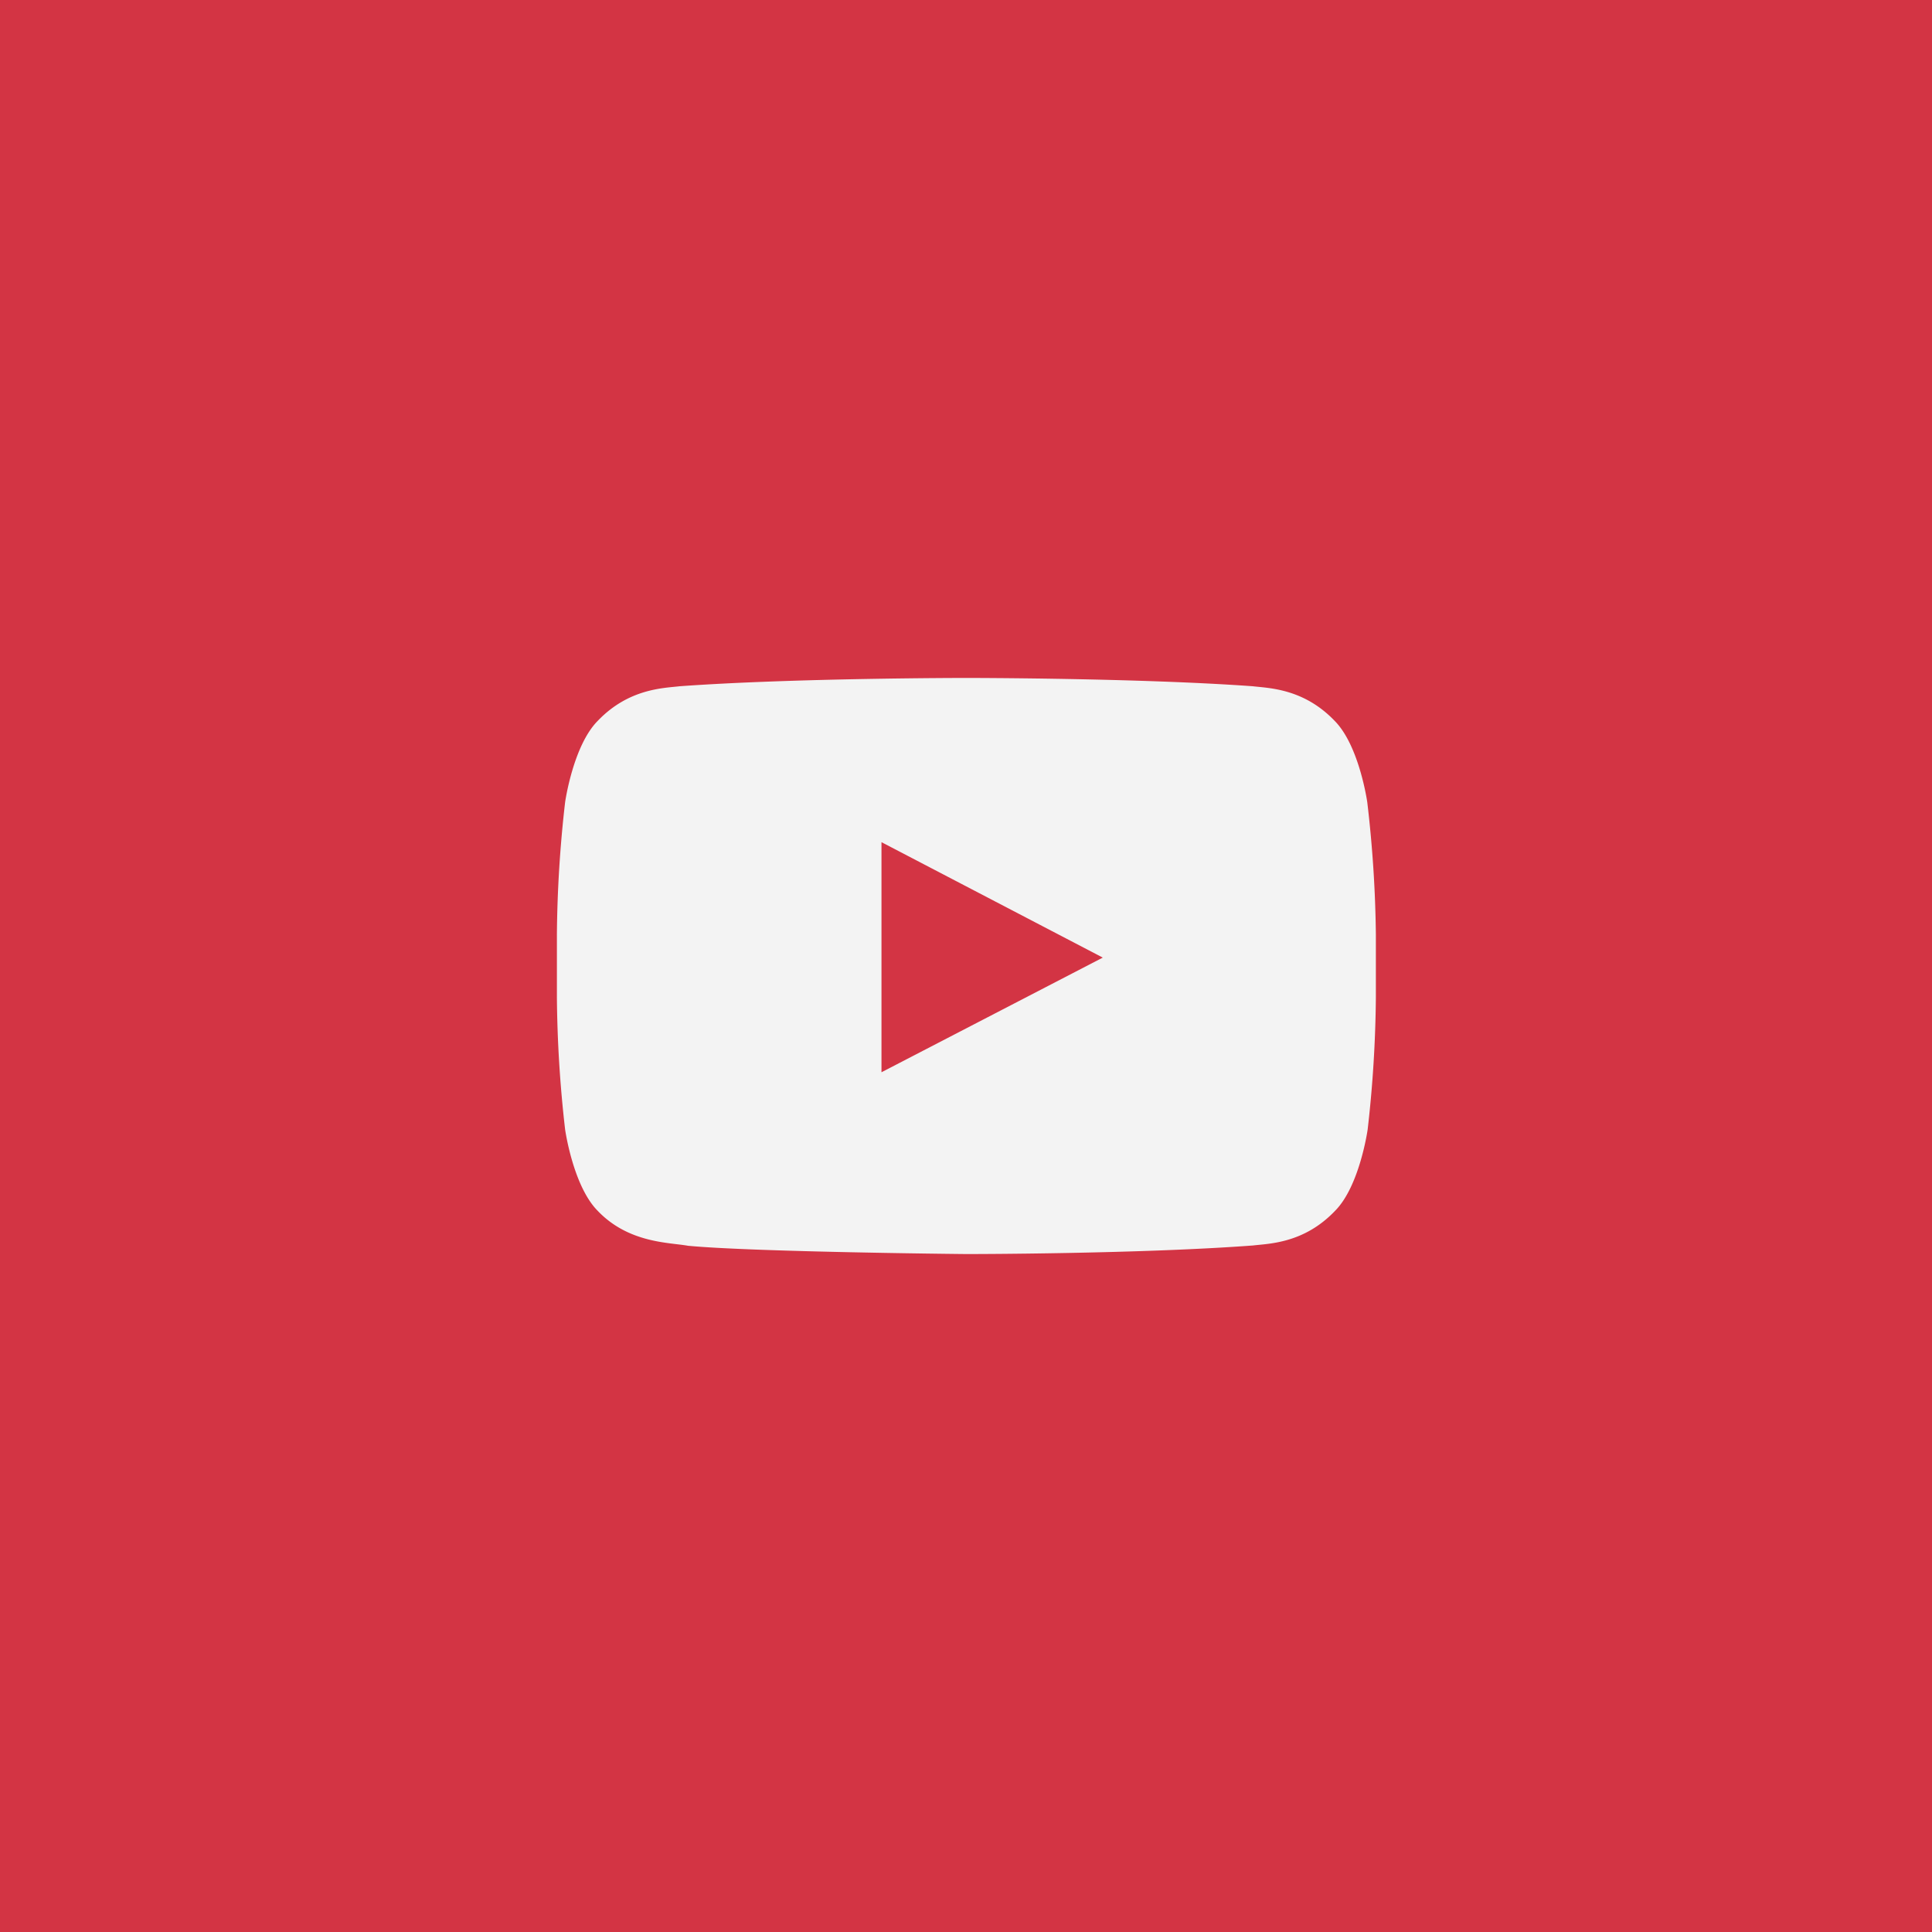
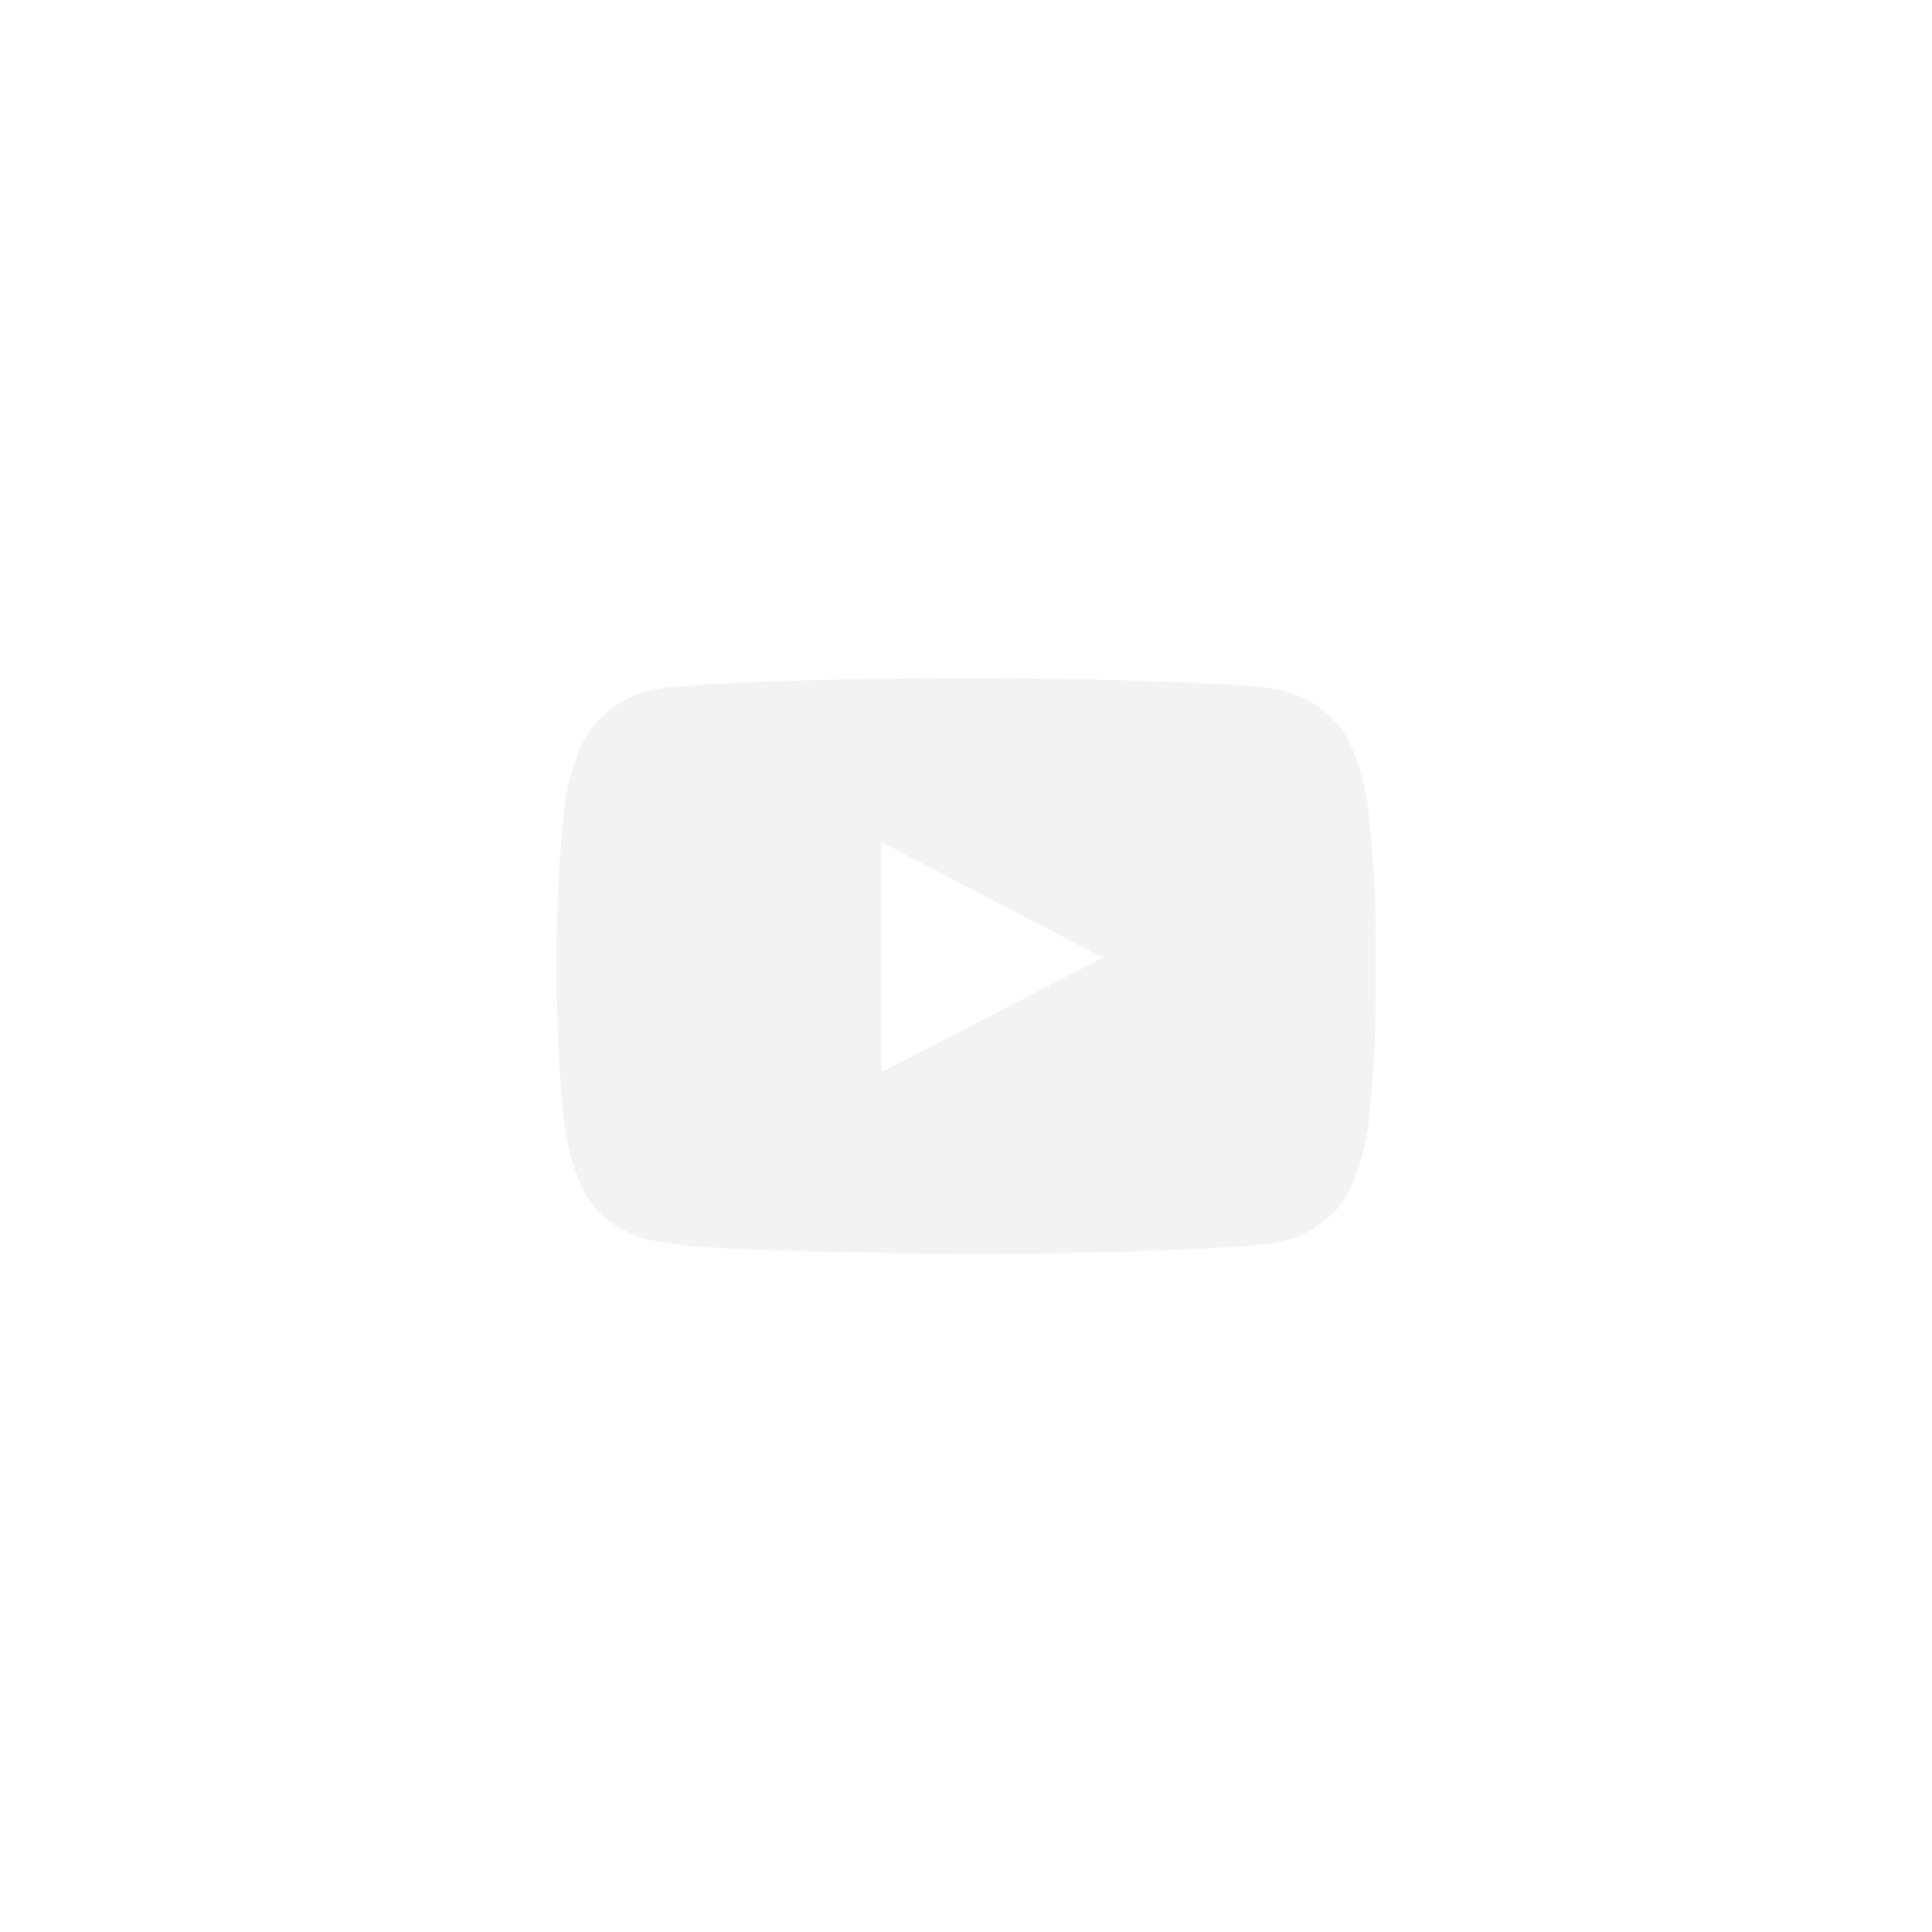
<svg xmlns="http://www.w3.org/2000/svg" viewBox="0 0 200 200">
  <defs>
    <style>.a{fill:#d33444;}.b{fill:#f3f3f3;}</style>
  </defs>
  <title>youtube</title>
-   <rect class="a" x="-8.43" y="-8" width="214.17" height="214.17" />
  <path class="b" d="M141.54,83.05s-.82-5.84-3.37-8.42c-3.22-3.37-6.83-3.39-8.49-3.59-11.86-.86-29.66-.86-29.66-.86h0s-17.79,0-29.66.86c-1.66.2-5.27.22-8.49,3.59-2.55,2.58-3.37,8.42-3.37,8.42a127.87,127.87,0,0,0-.85,13.72v6.43a127.87,127.87,0,0,0,.85,13.72s.82,5.85,3.37,8.42c3.22,3.38,7.46,3.27,9.34,3.62,6.79.65,28.83.86,28.83.86s17.82,0,29.68-.89c1.66-.2,5.27-.21,8.49-3.59,2.55-2.57,3.37-8.42,3.37-8.42a127.87,127.87,0,0,0,.85-13.72V96.77A127.87,127.87,0,0,0,141.54,83.05ZM91.25,111V87.18l22.91,11.95Z" />
</svg>